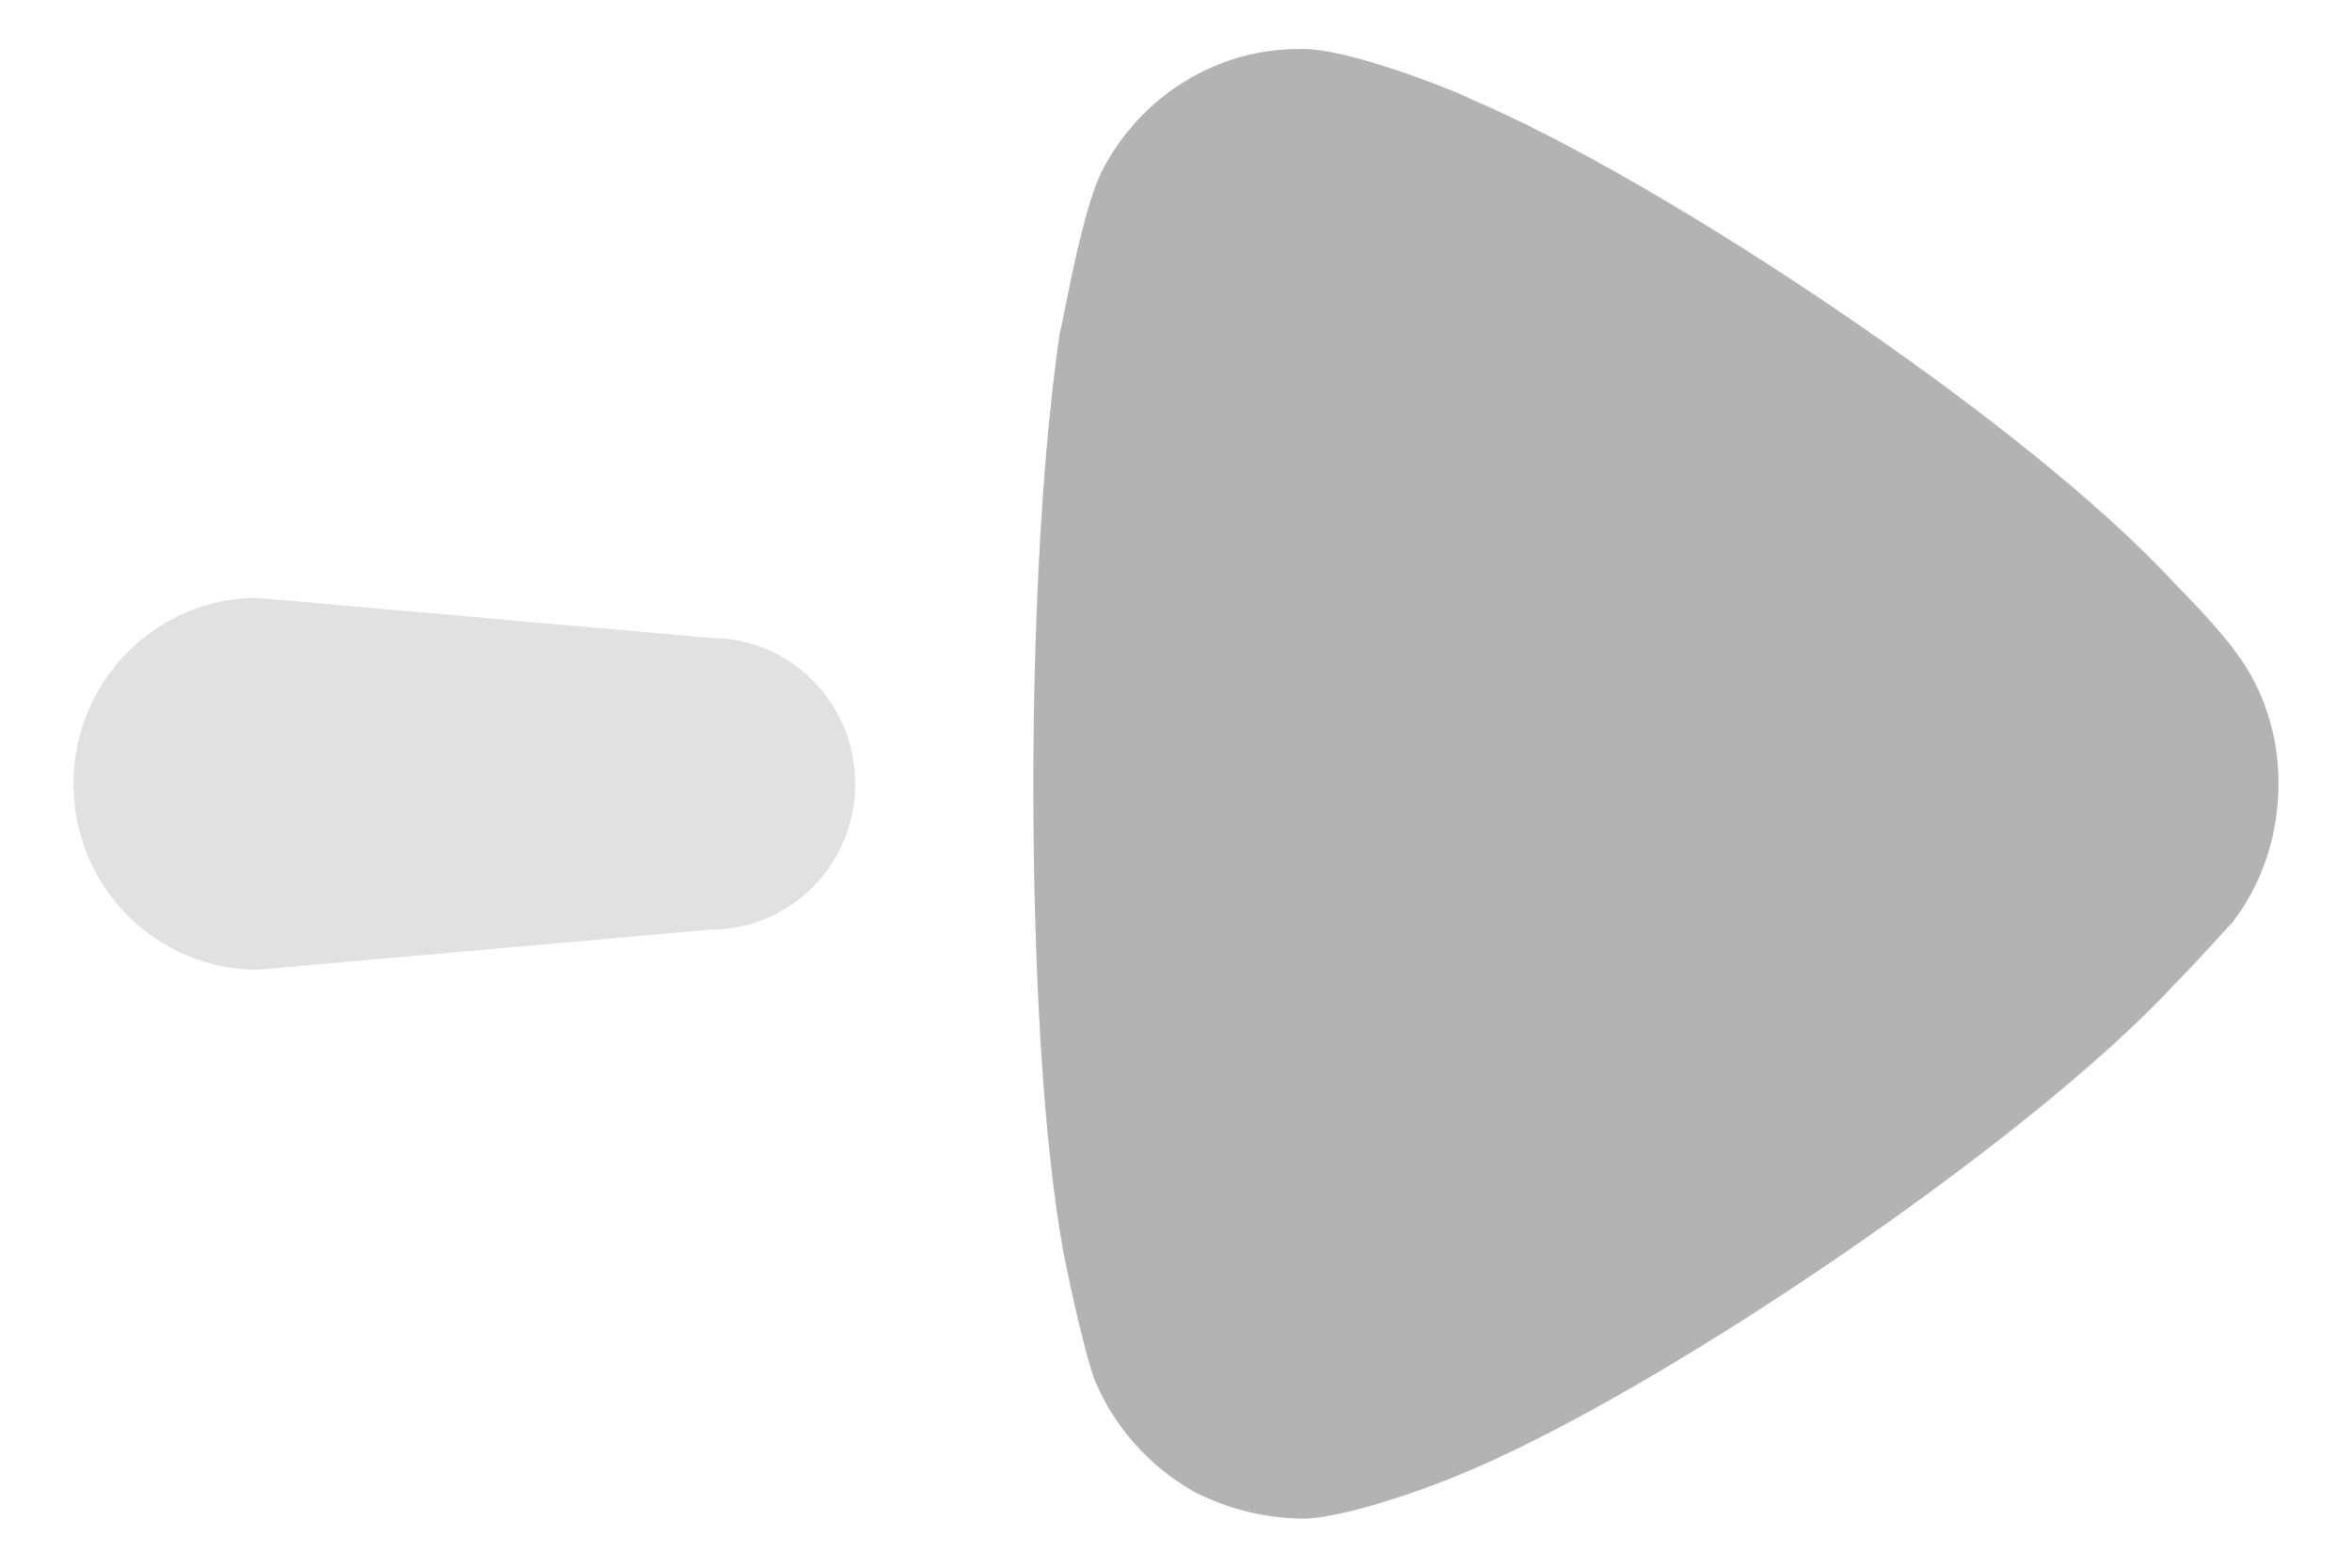
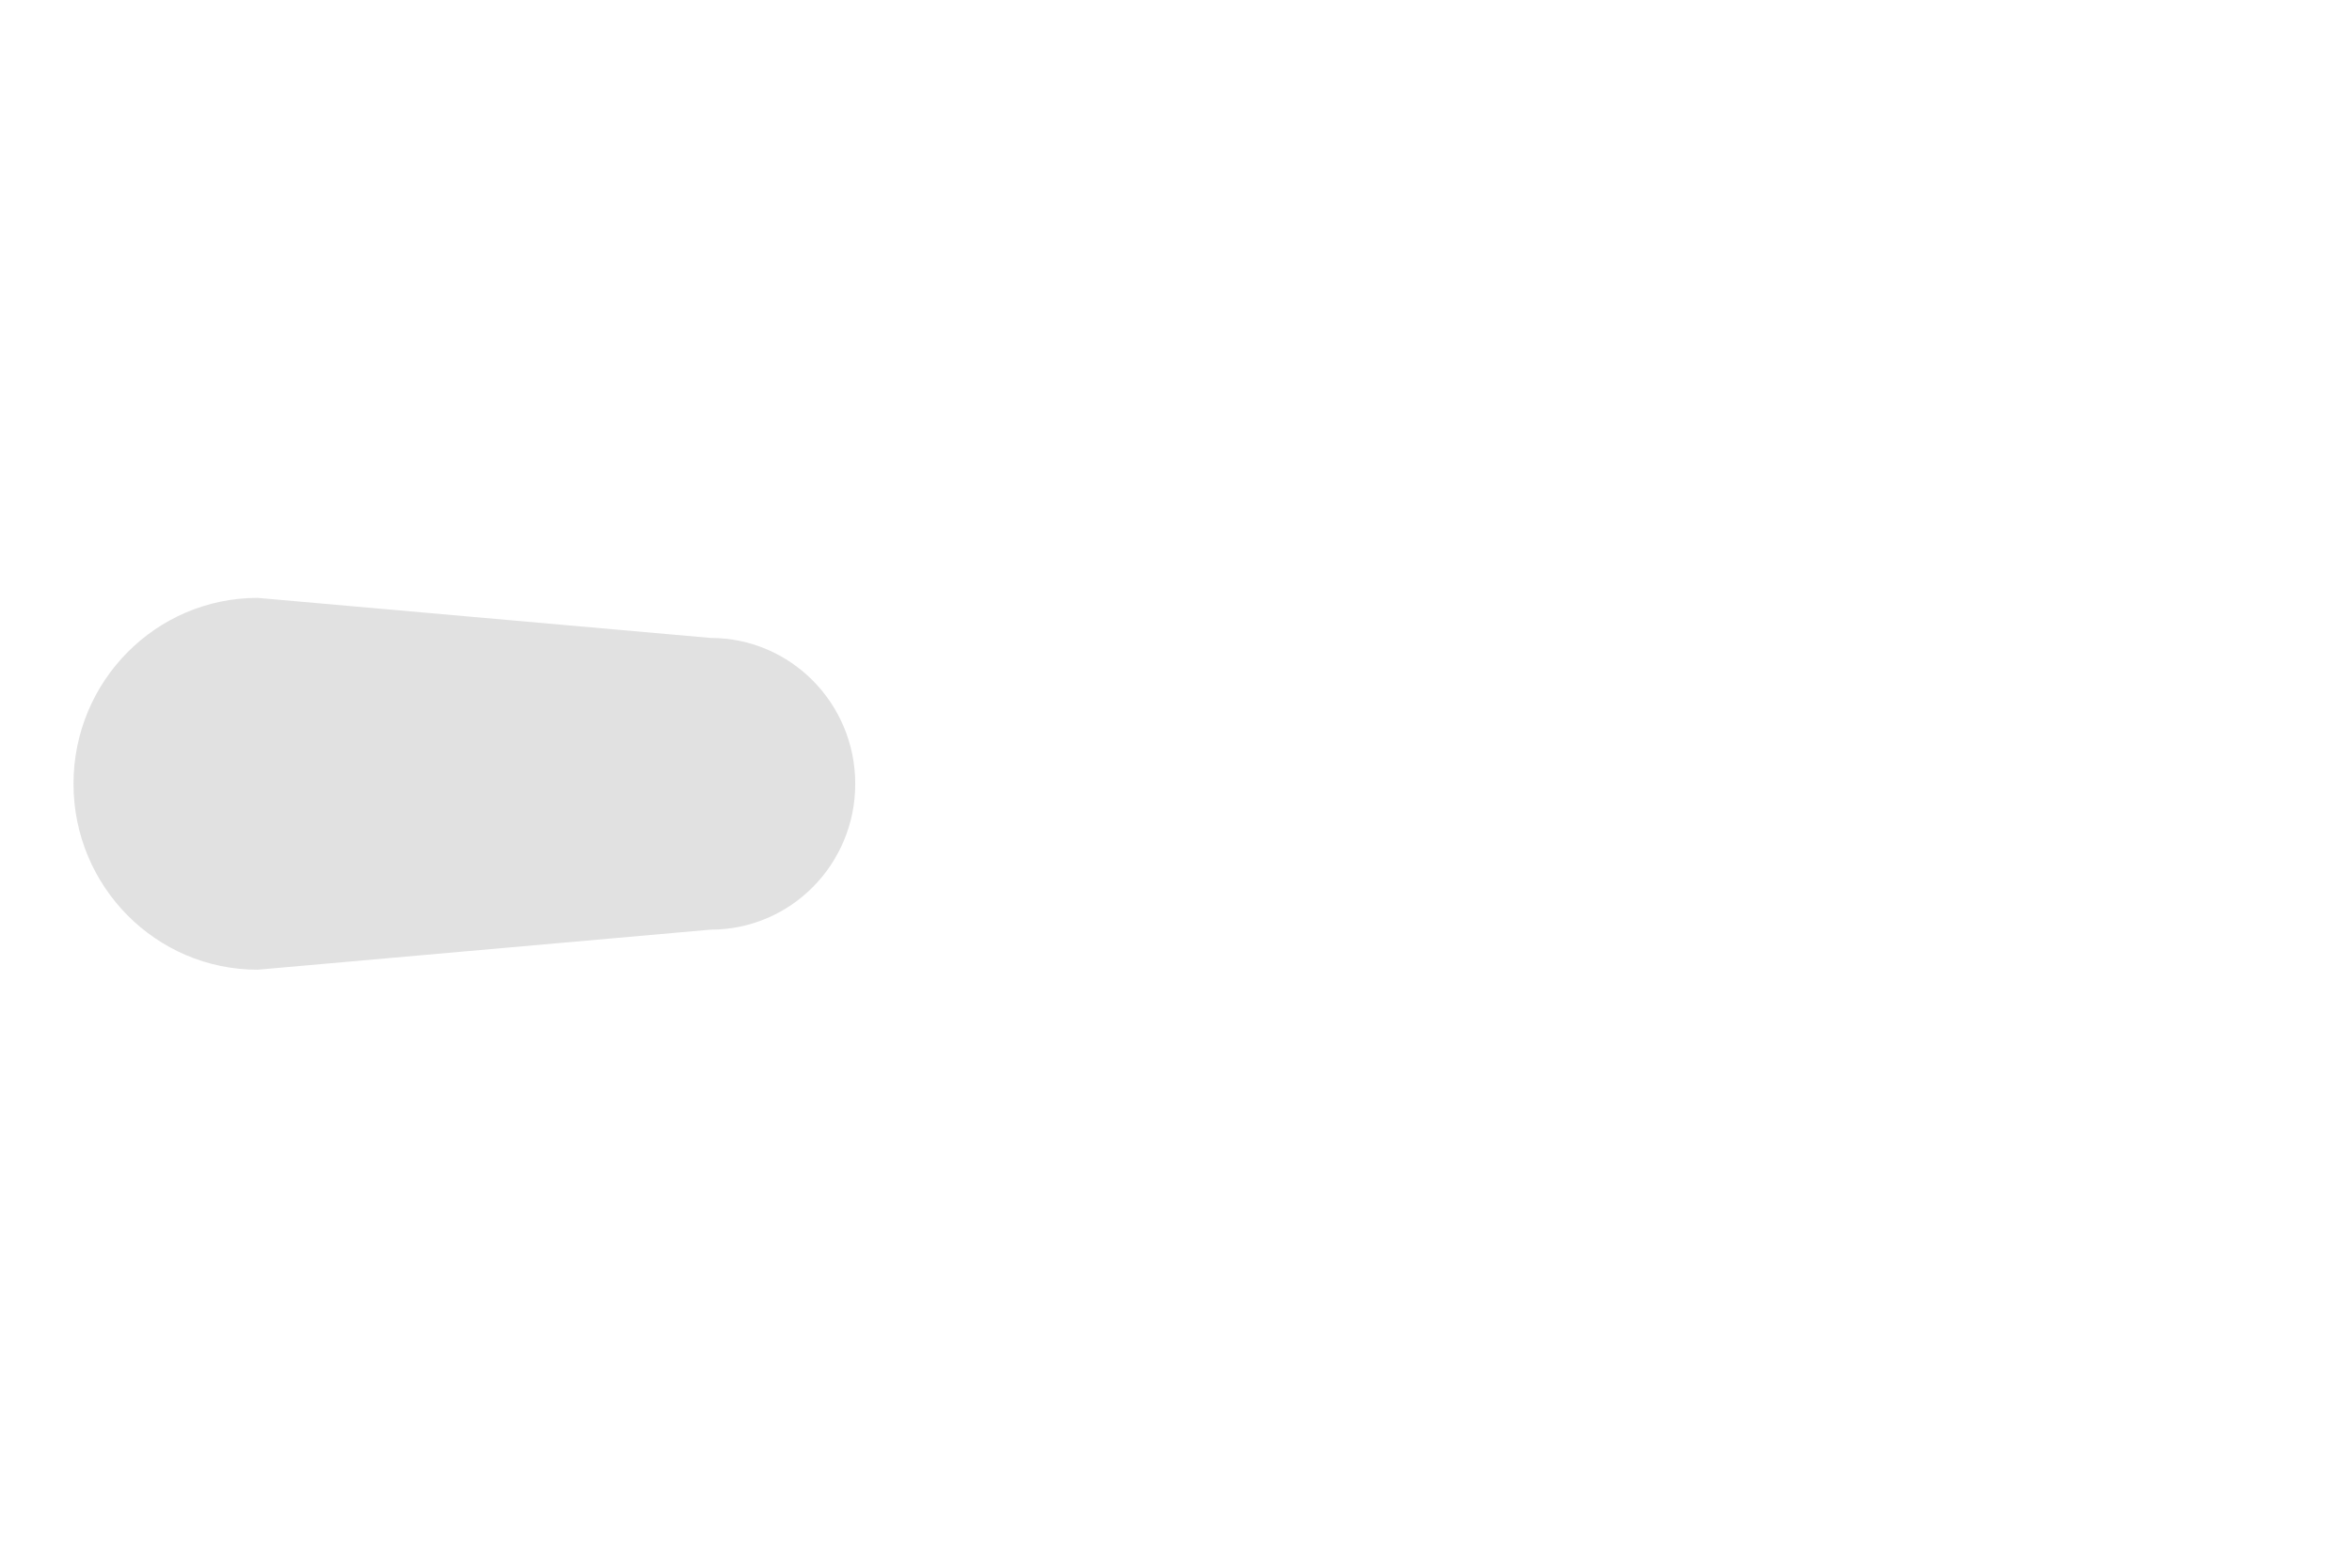
<svg xmlns="http://www.w3.org/2000/svg" width="24" height="16" viewBox="0 0 24 16" fill="none">
  <path opacity="0.4" d="M7.253 9.488L2.629 9.897C1.591 9.897 0.75 9.047 0.75 8C0.75 6.952 1.591 6.102 2.629 6.102L7.253 6.511C8.067 6.511 8.727 7.178 8.727 8C8.727 8.823 8.067 9.488 7.253 9.488" fill="black" fill-opacity="0.3" />
-   <path d="M22.781 9.413C22.709 9.486 22.439 9.794 22.185 10.05C20.706 11.654 16.843 14.277 14.822 15.08C14.515 15.208 13.739 15.481 13.323 15.5C12.926 15.5 12.547 15.408 12.186 15.226C11.734 14.971 11.374 14.569 11.175 14.096C11.049 13.768 10.849 12.783 10.849 12.765C10.652 11.69 10.544 9.941 10.544 8.008C10.544 6.169 10.652 4.492 10.814 3.398C10.832 3.379 11.031 2.158 11.248 1.739C11.644 0.974 12.42 0.5 13.251 0.5H13.323C13.864 0.518 15.002 0.993 15.002 1.009C16.915 1.812 20.686 4.309 22.203 5.968C22.203 5.968 22.631 6.395 22.817 6.66C23.106 7.043 23.25 7.517 23.25 7.99C23.25 8.519 23.088 9.011 22.781 9.413" fill="black" fill-opacity="0.3" />
</svg>